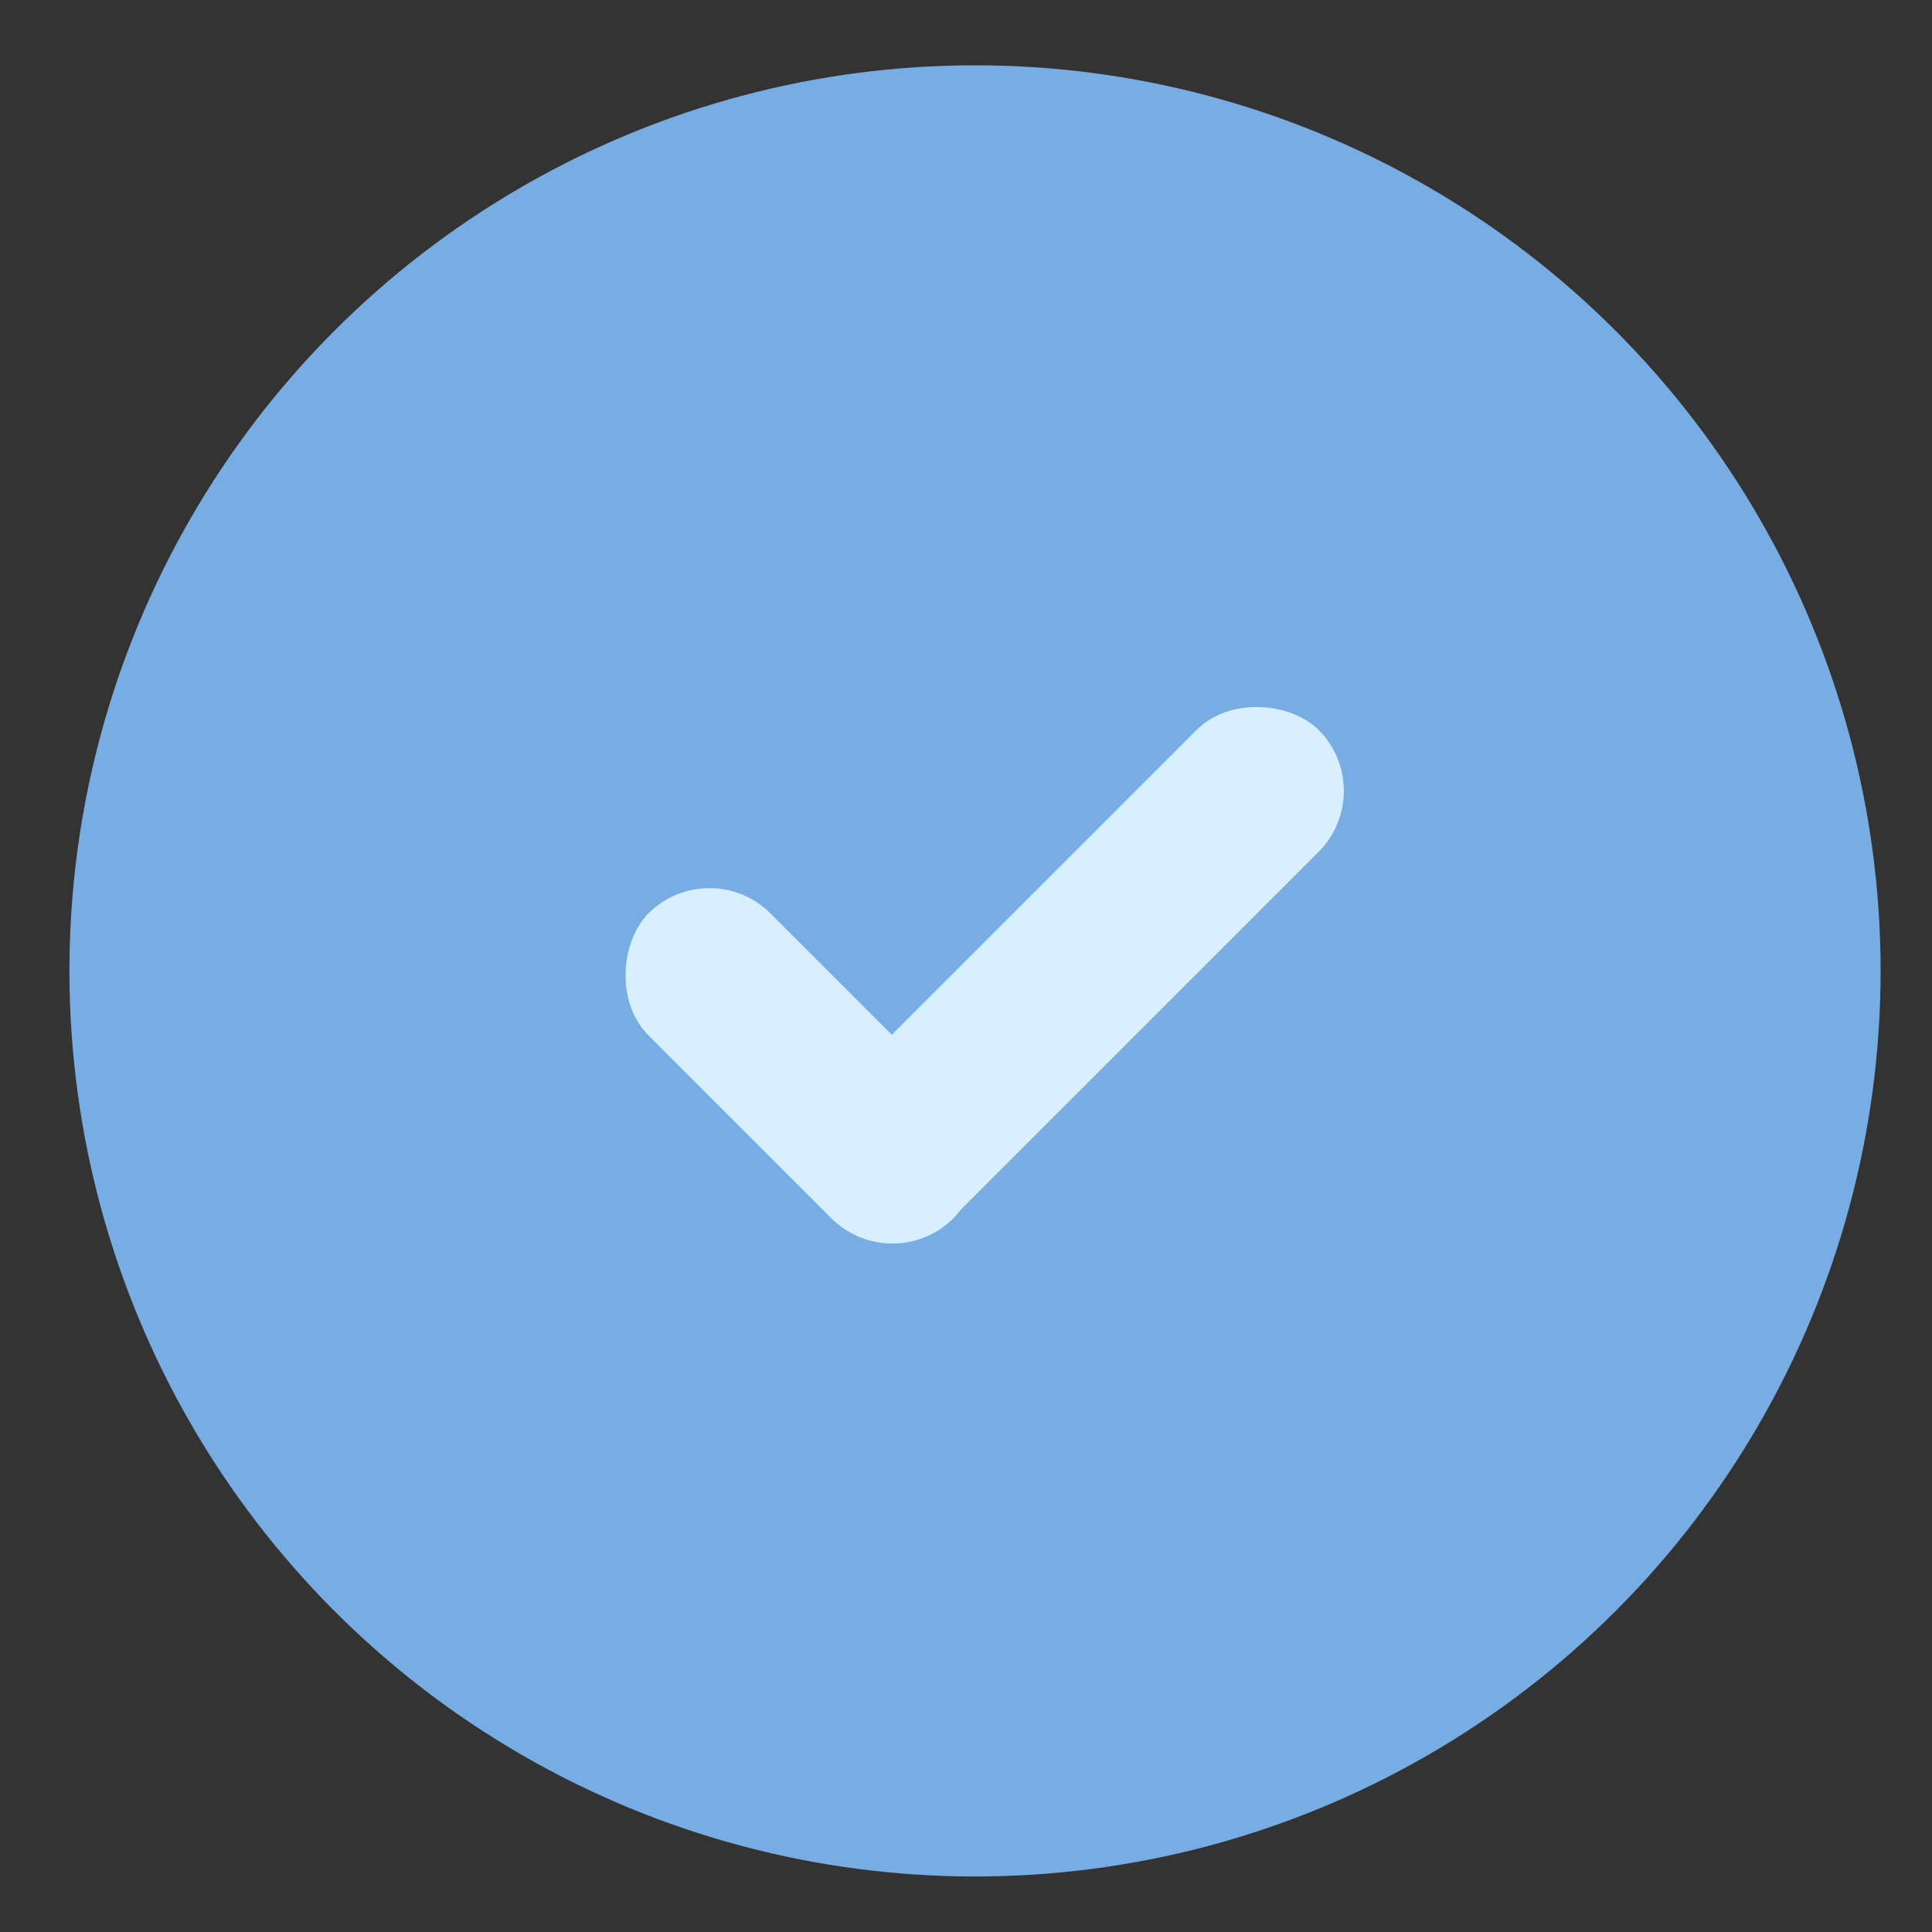
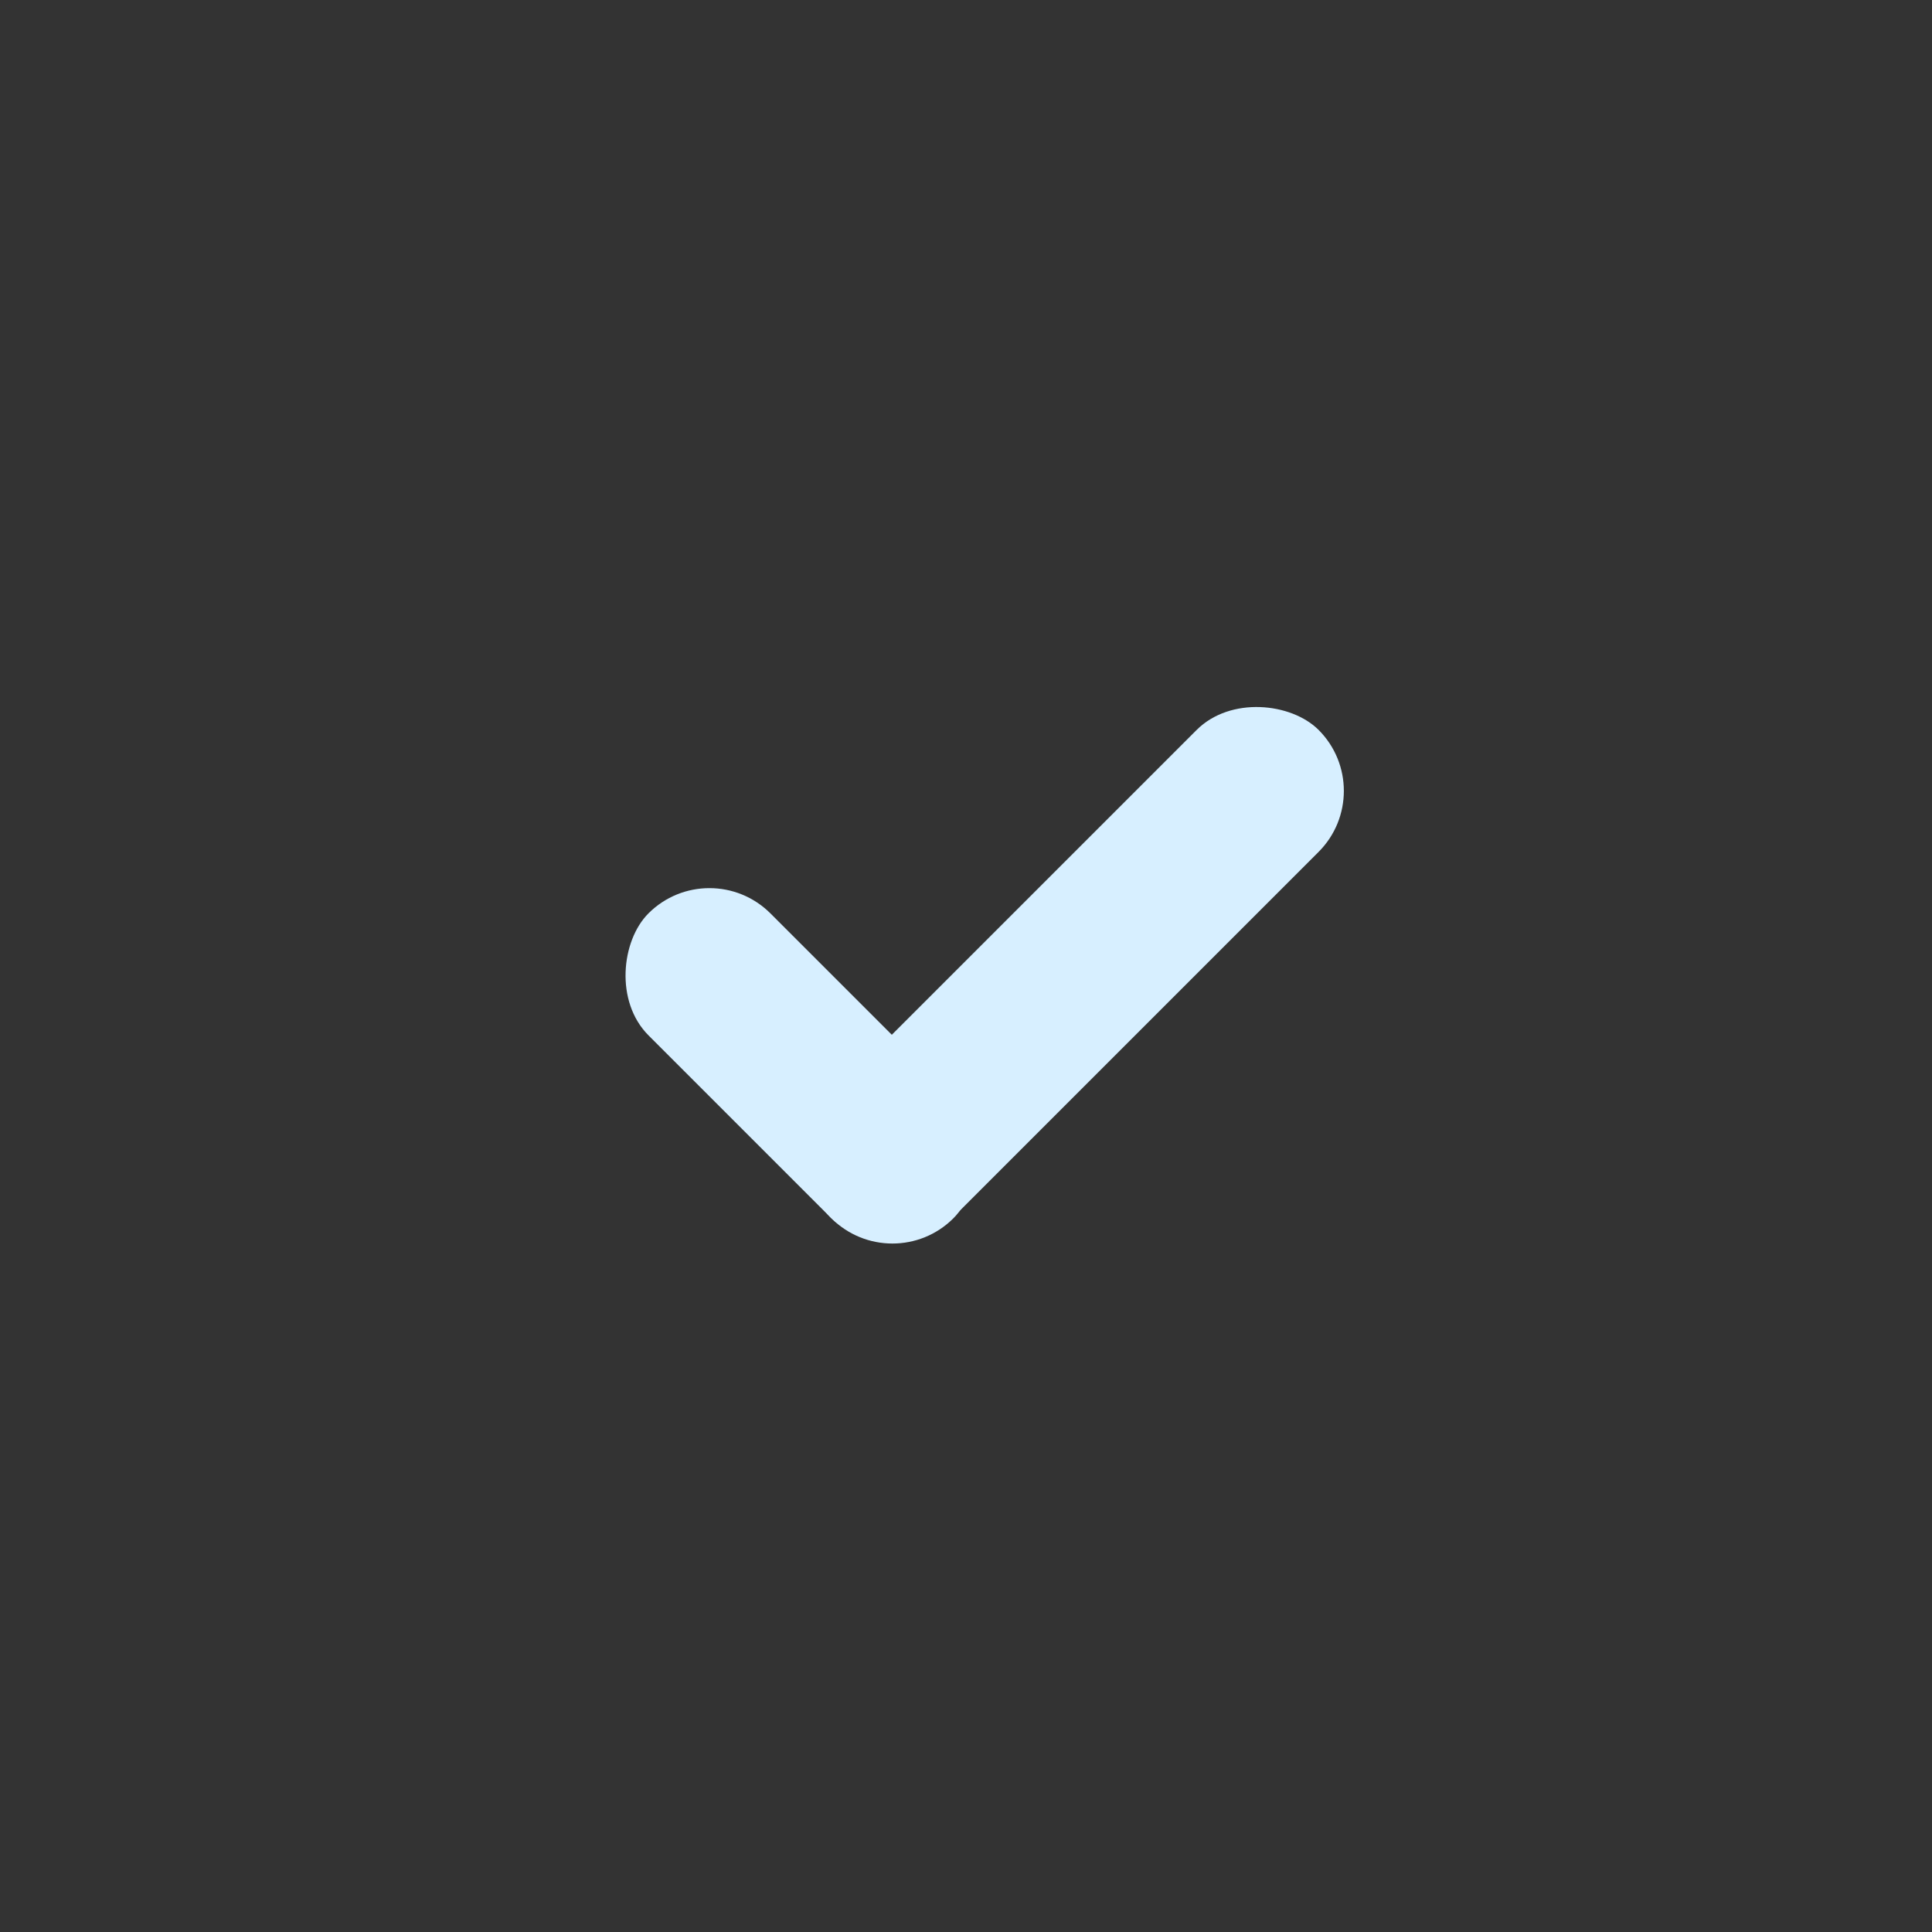
<svg xmlns="http://www.w3.org/2000/svg" width="15" height="15" viewBox="0 0 15 15" fill="none">
  <rect x="0" y="0" width="15" height="15" fill="#333333" stroke="none" />
-   <circle cx="7.57" cy="7.538" r="7.031" fill="#77ADE2" />
  <rect x="5.508" y="6.618" width="3.348" height="1.339" rx="0.67" transform="rotate(45 5.508 6.618)" fill="#D7EFFF" />
  <rect x="5.977" y="8.981" width="5.356" height="1.339" rx="0.67" transform="rotate(-45 5.977 8.981)" fill="#D7EFFF" />
</svg>